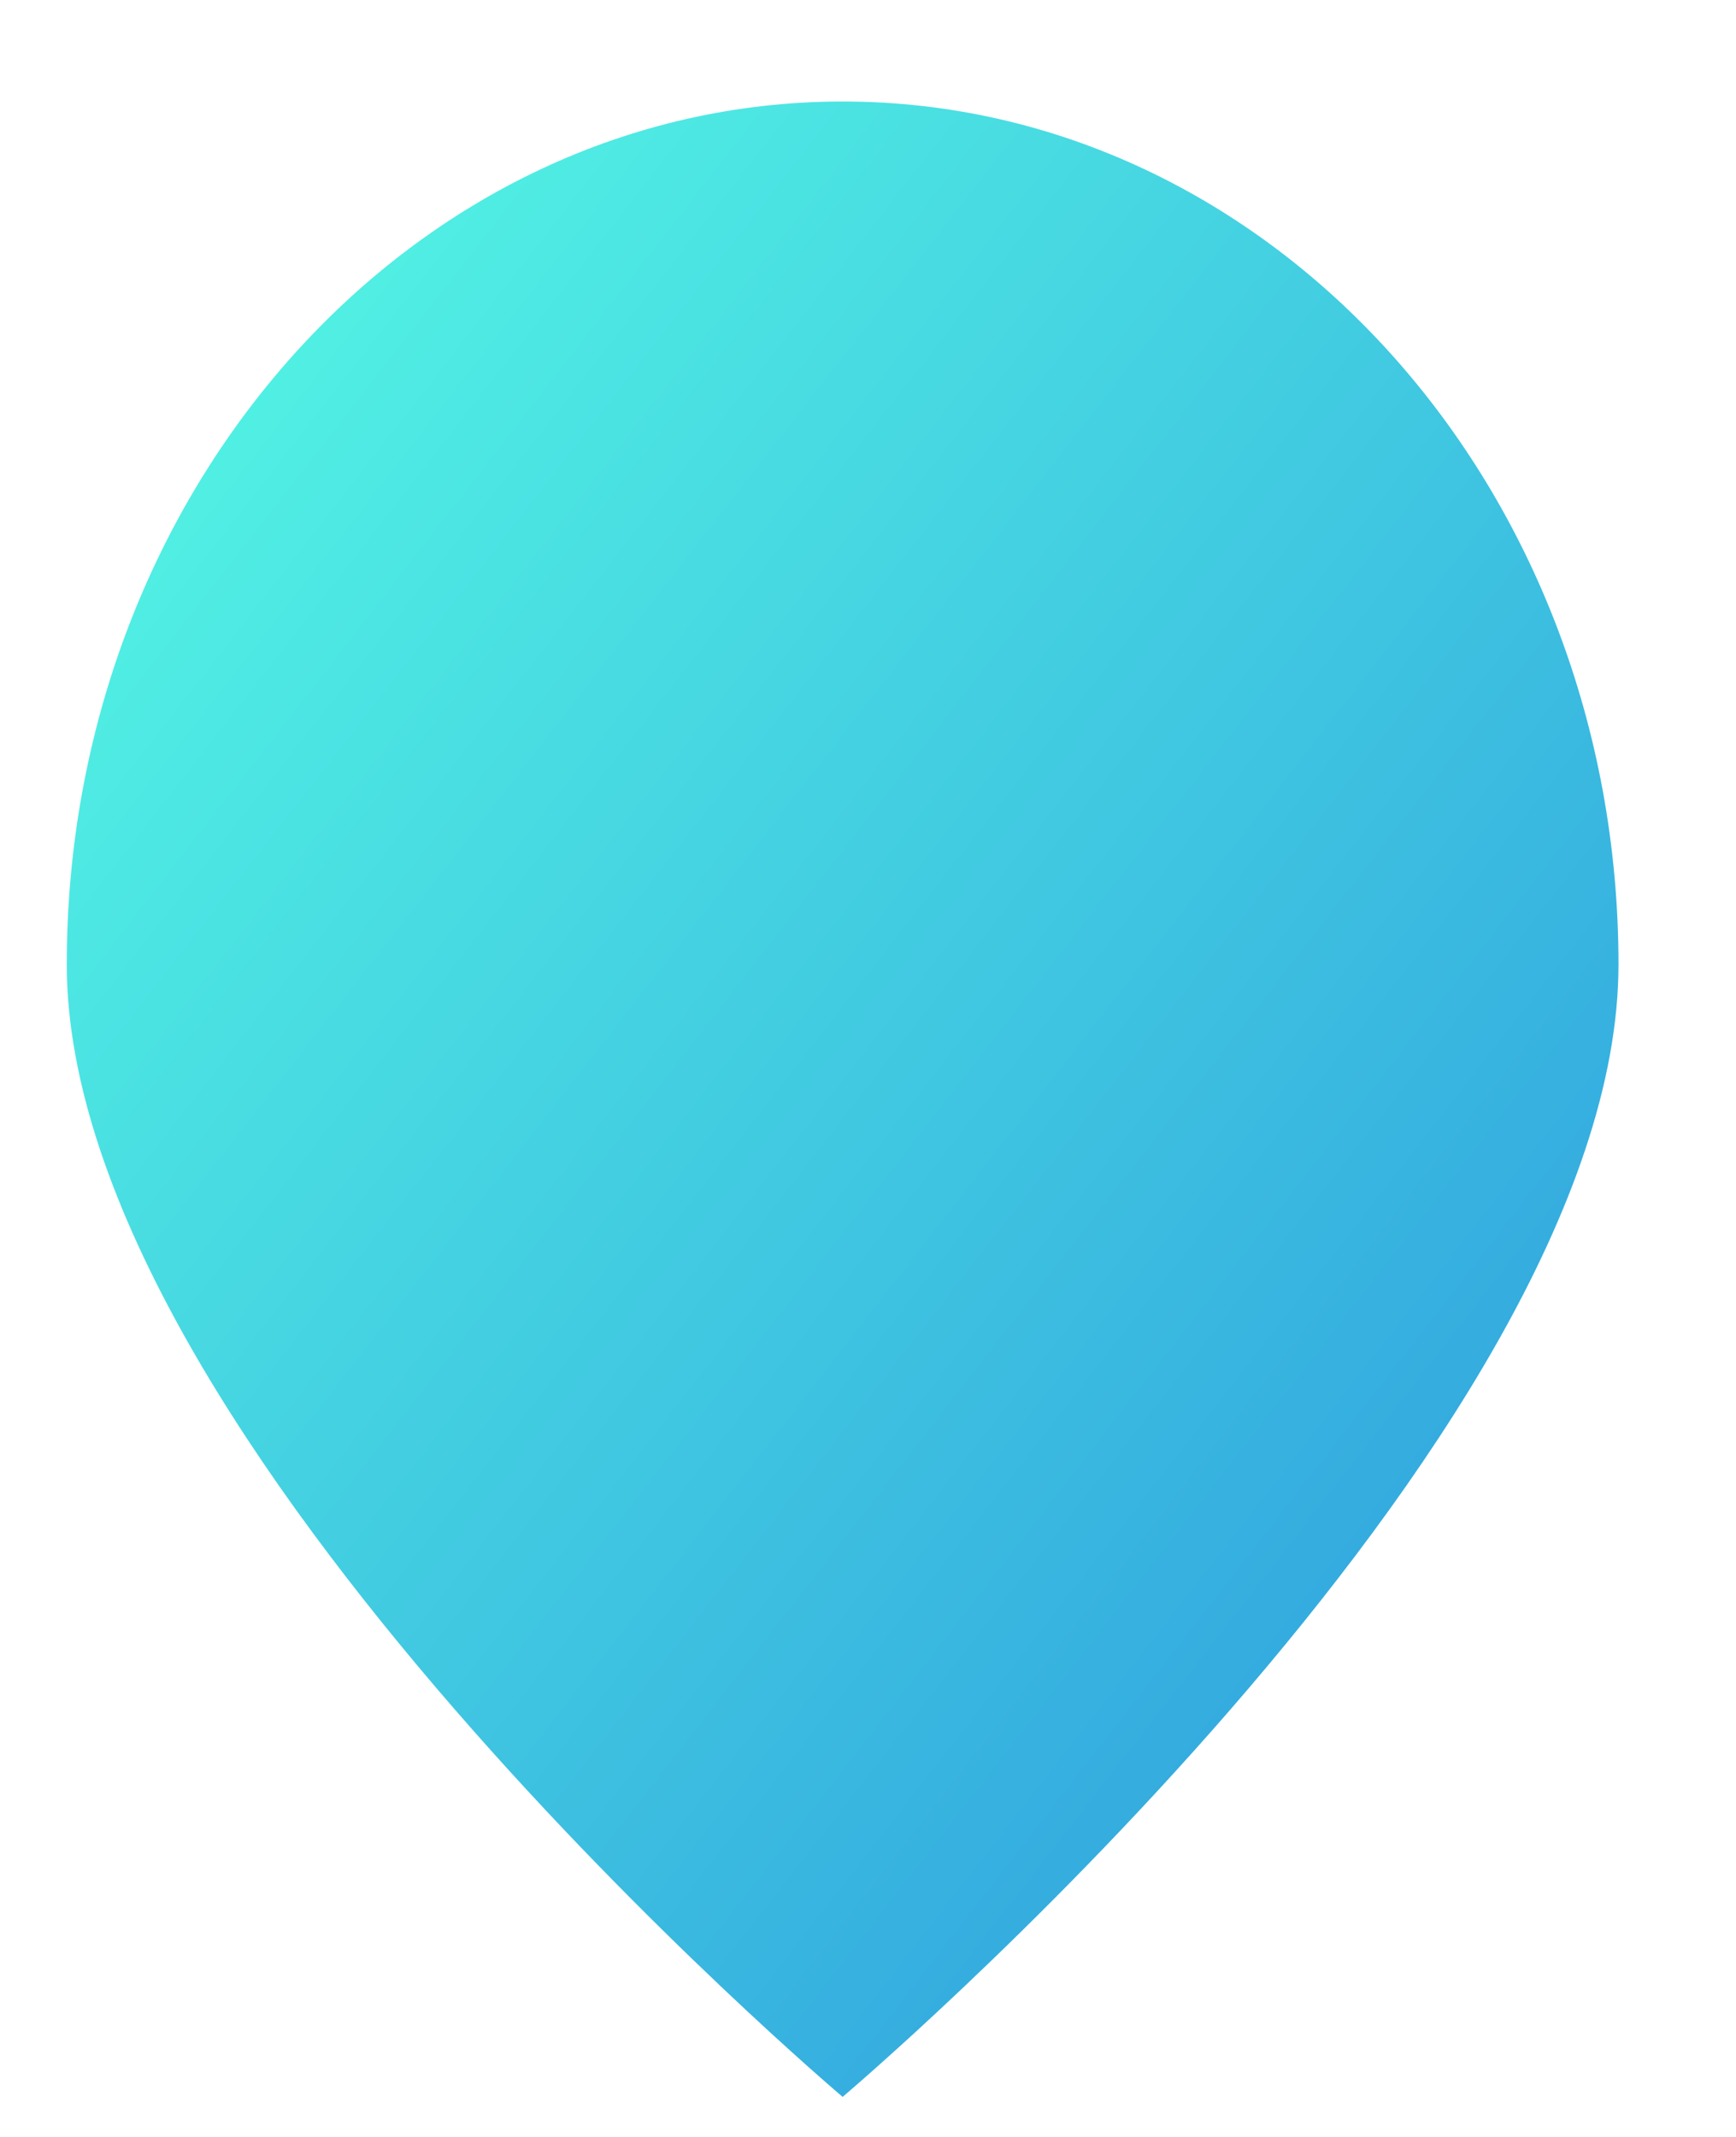
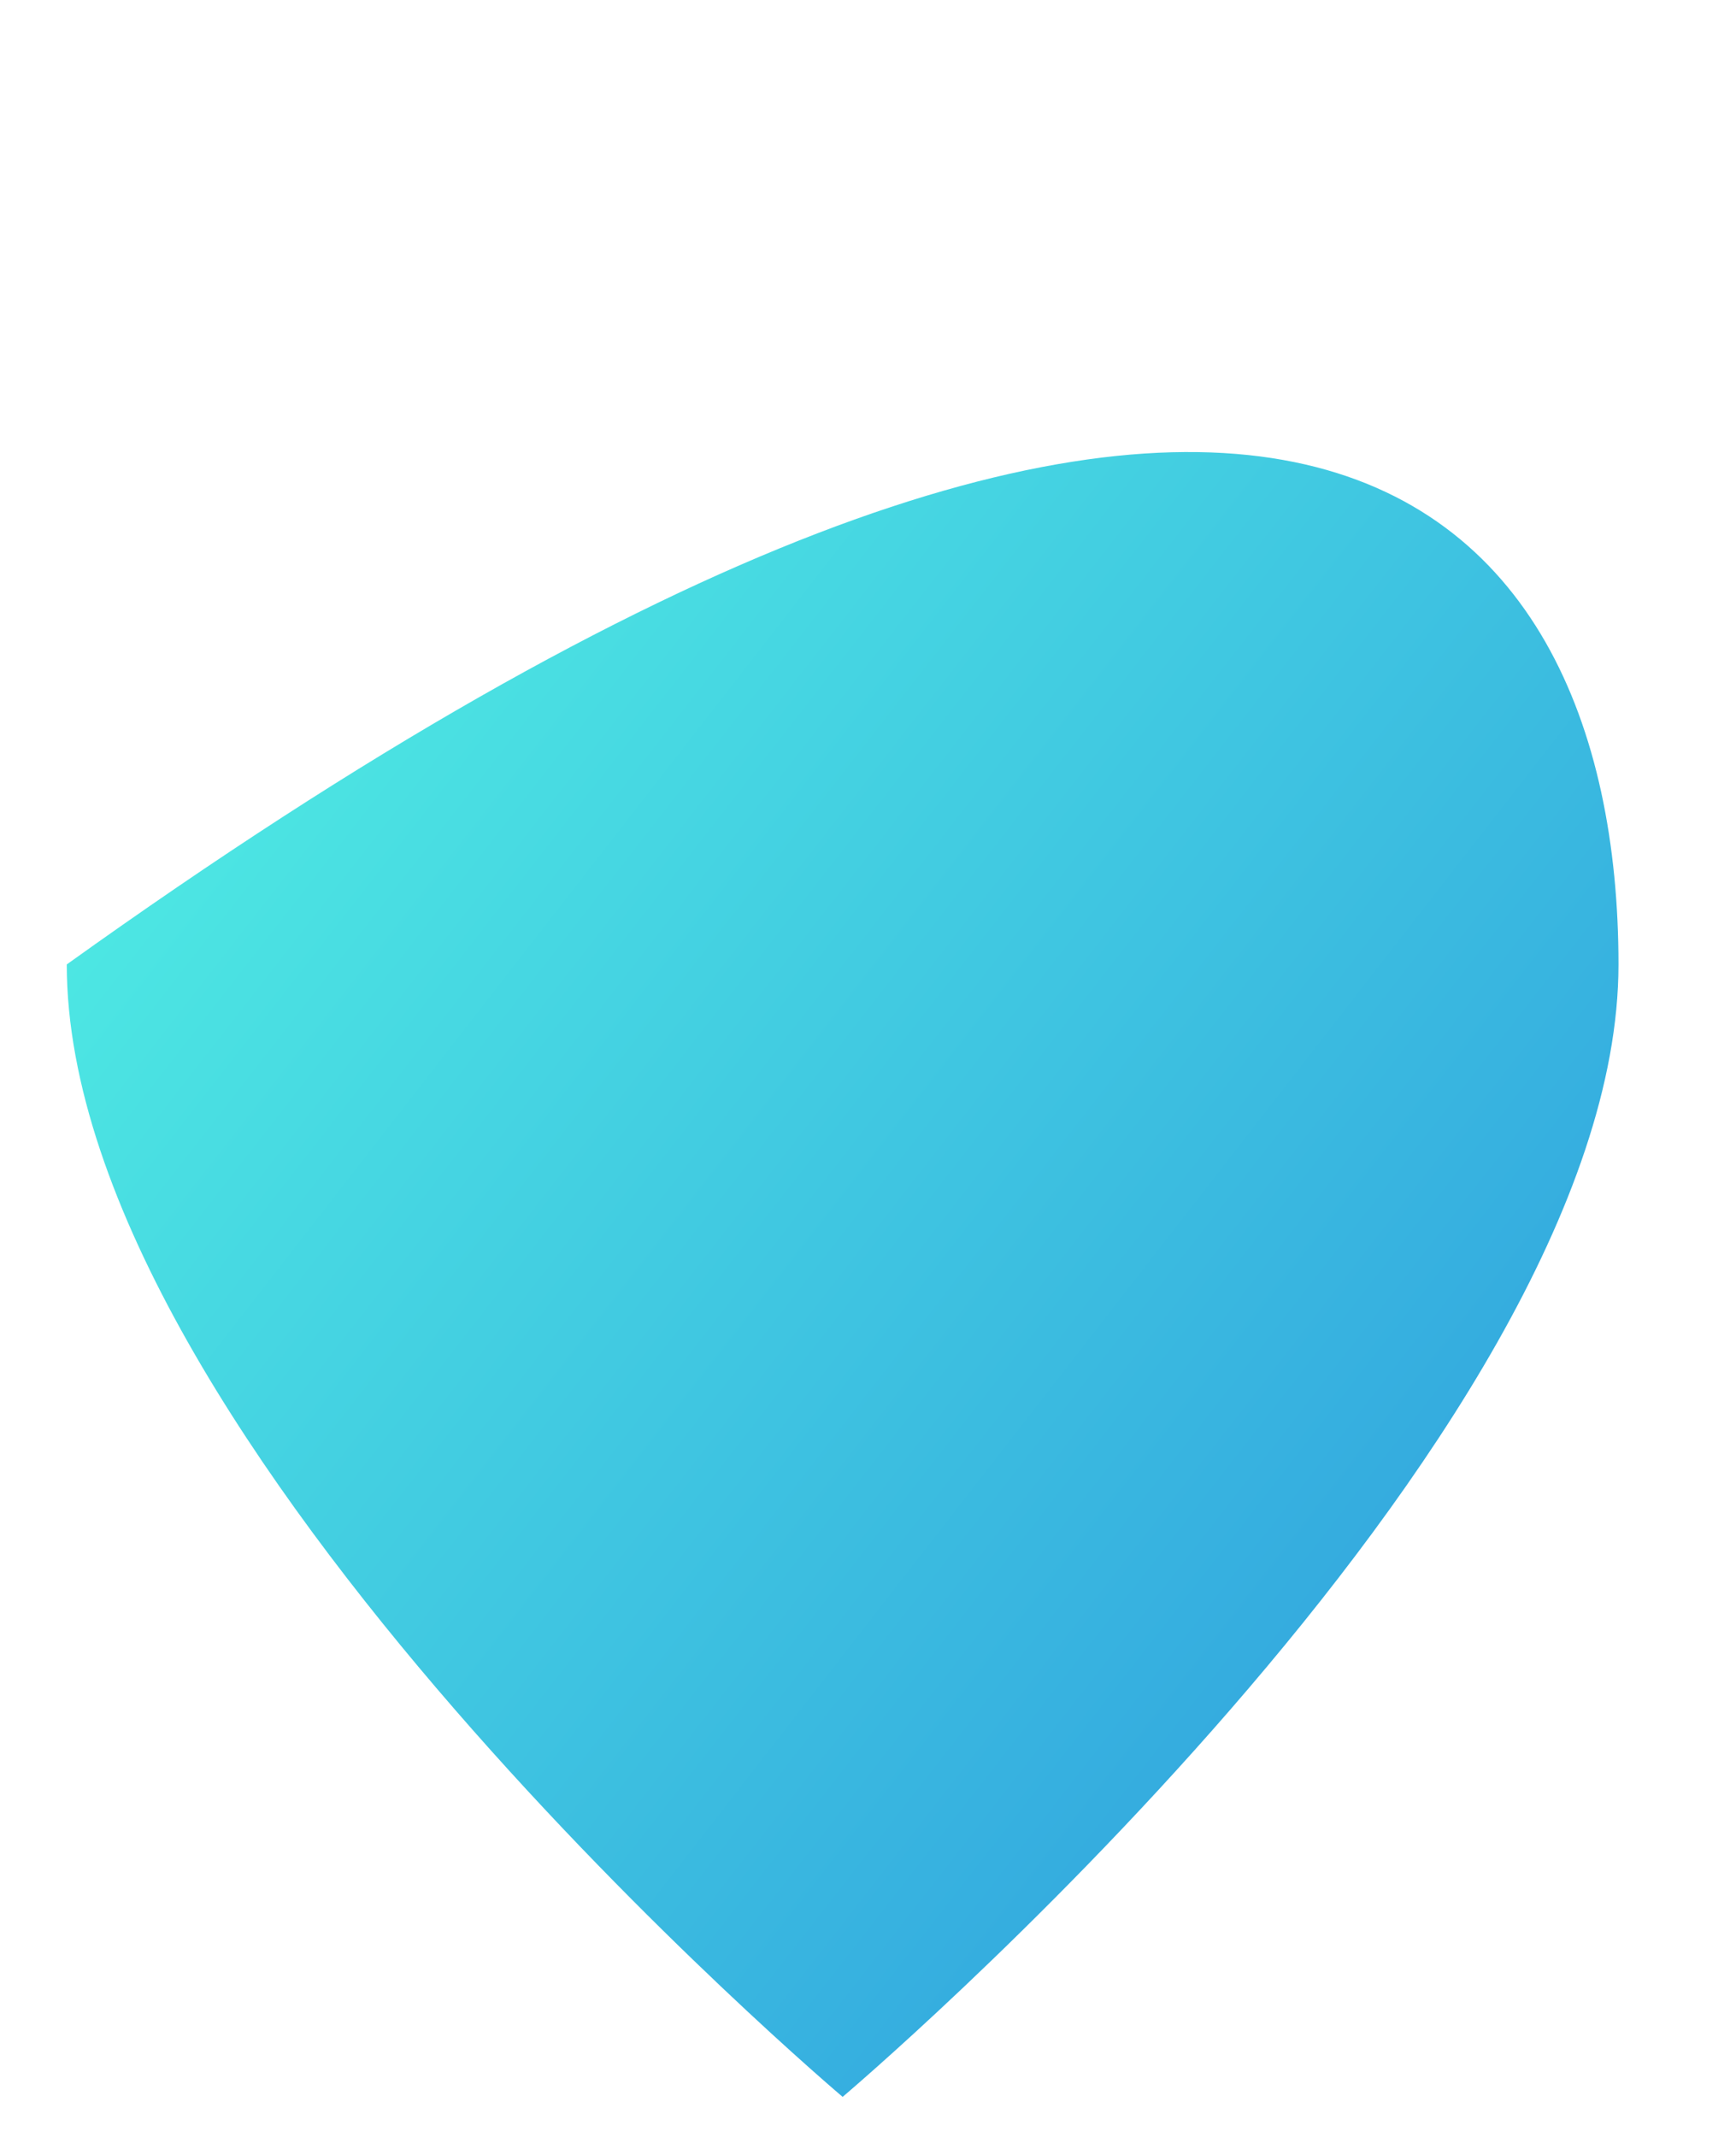
<svg xmlns="http://www.w3.org/2000/svg" width="13" height="16" viewBox="0 0 13 16" fill="none">
-   <path d="M12.12 7.221C12.12 10.789 6.31 15.7 6.31 15.7C6.31 15.7 0.5 10.789 0.5 7.221C0.5 3.652 3.101 0.76 6.31 0.76C9.519 0.76 12.12 3.652 12.12 7.221Z" fill="url(#paint0_linear_71_5583)" />
+   <path d="M12.12 7.221C12.12 10.789 6.31 15.7 6.31 15.7C6.31 15.7 0.5 10.789 0.5 7.221C9.519 0.76 12.12 3.652 12.12 7.221Z" fill="url(#paint0_linear_71_5583)" />
  <defs>
    <linearGradient id="paint0_linear_71_5583" x1="0.5" y1="0.76" x2="14.98" y2="12.023" gradientUnits="userSpaceOnUse">
      <stop stop-color="#56FDE4" />
      <stop offset="1" stop-color="#2B95DE" />
    </linearGradient>
  </defs>
</svg>